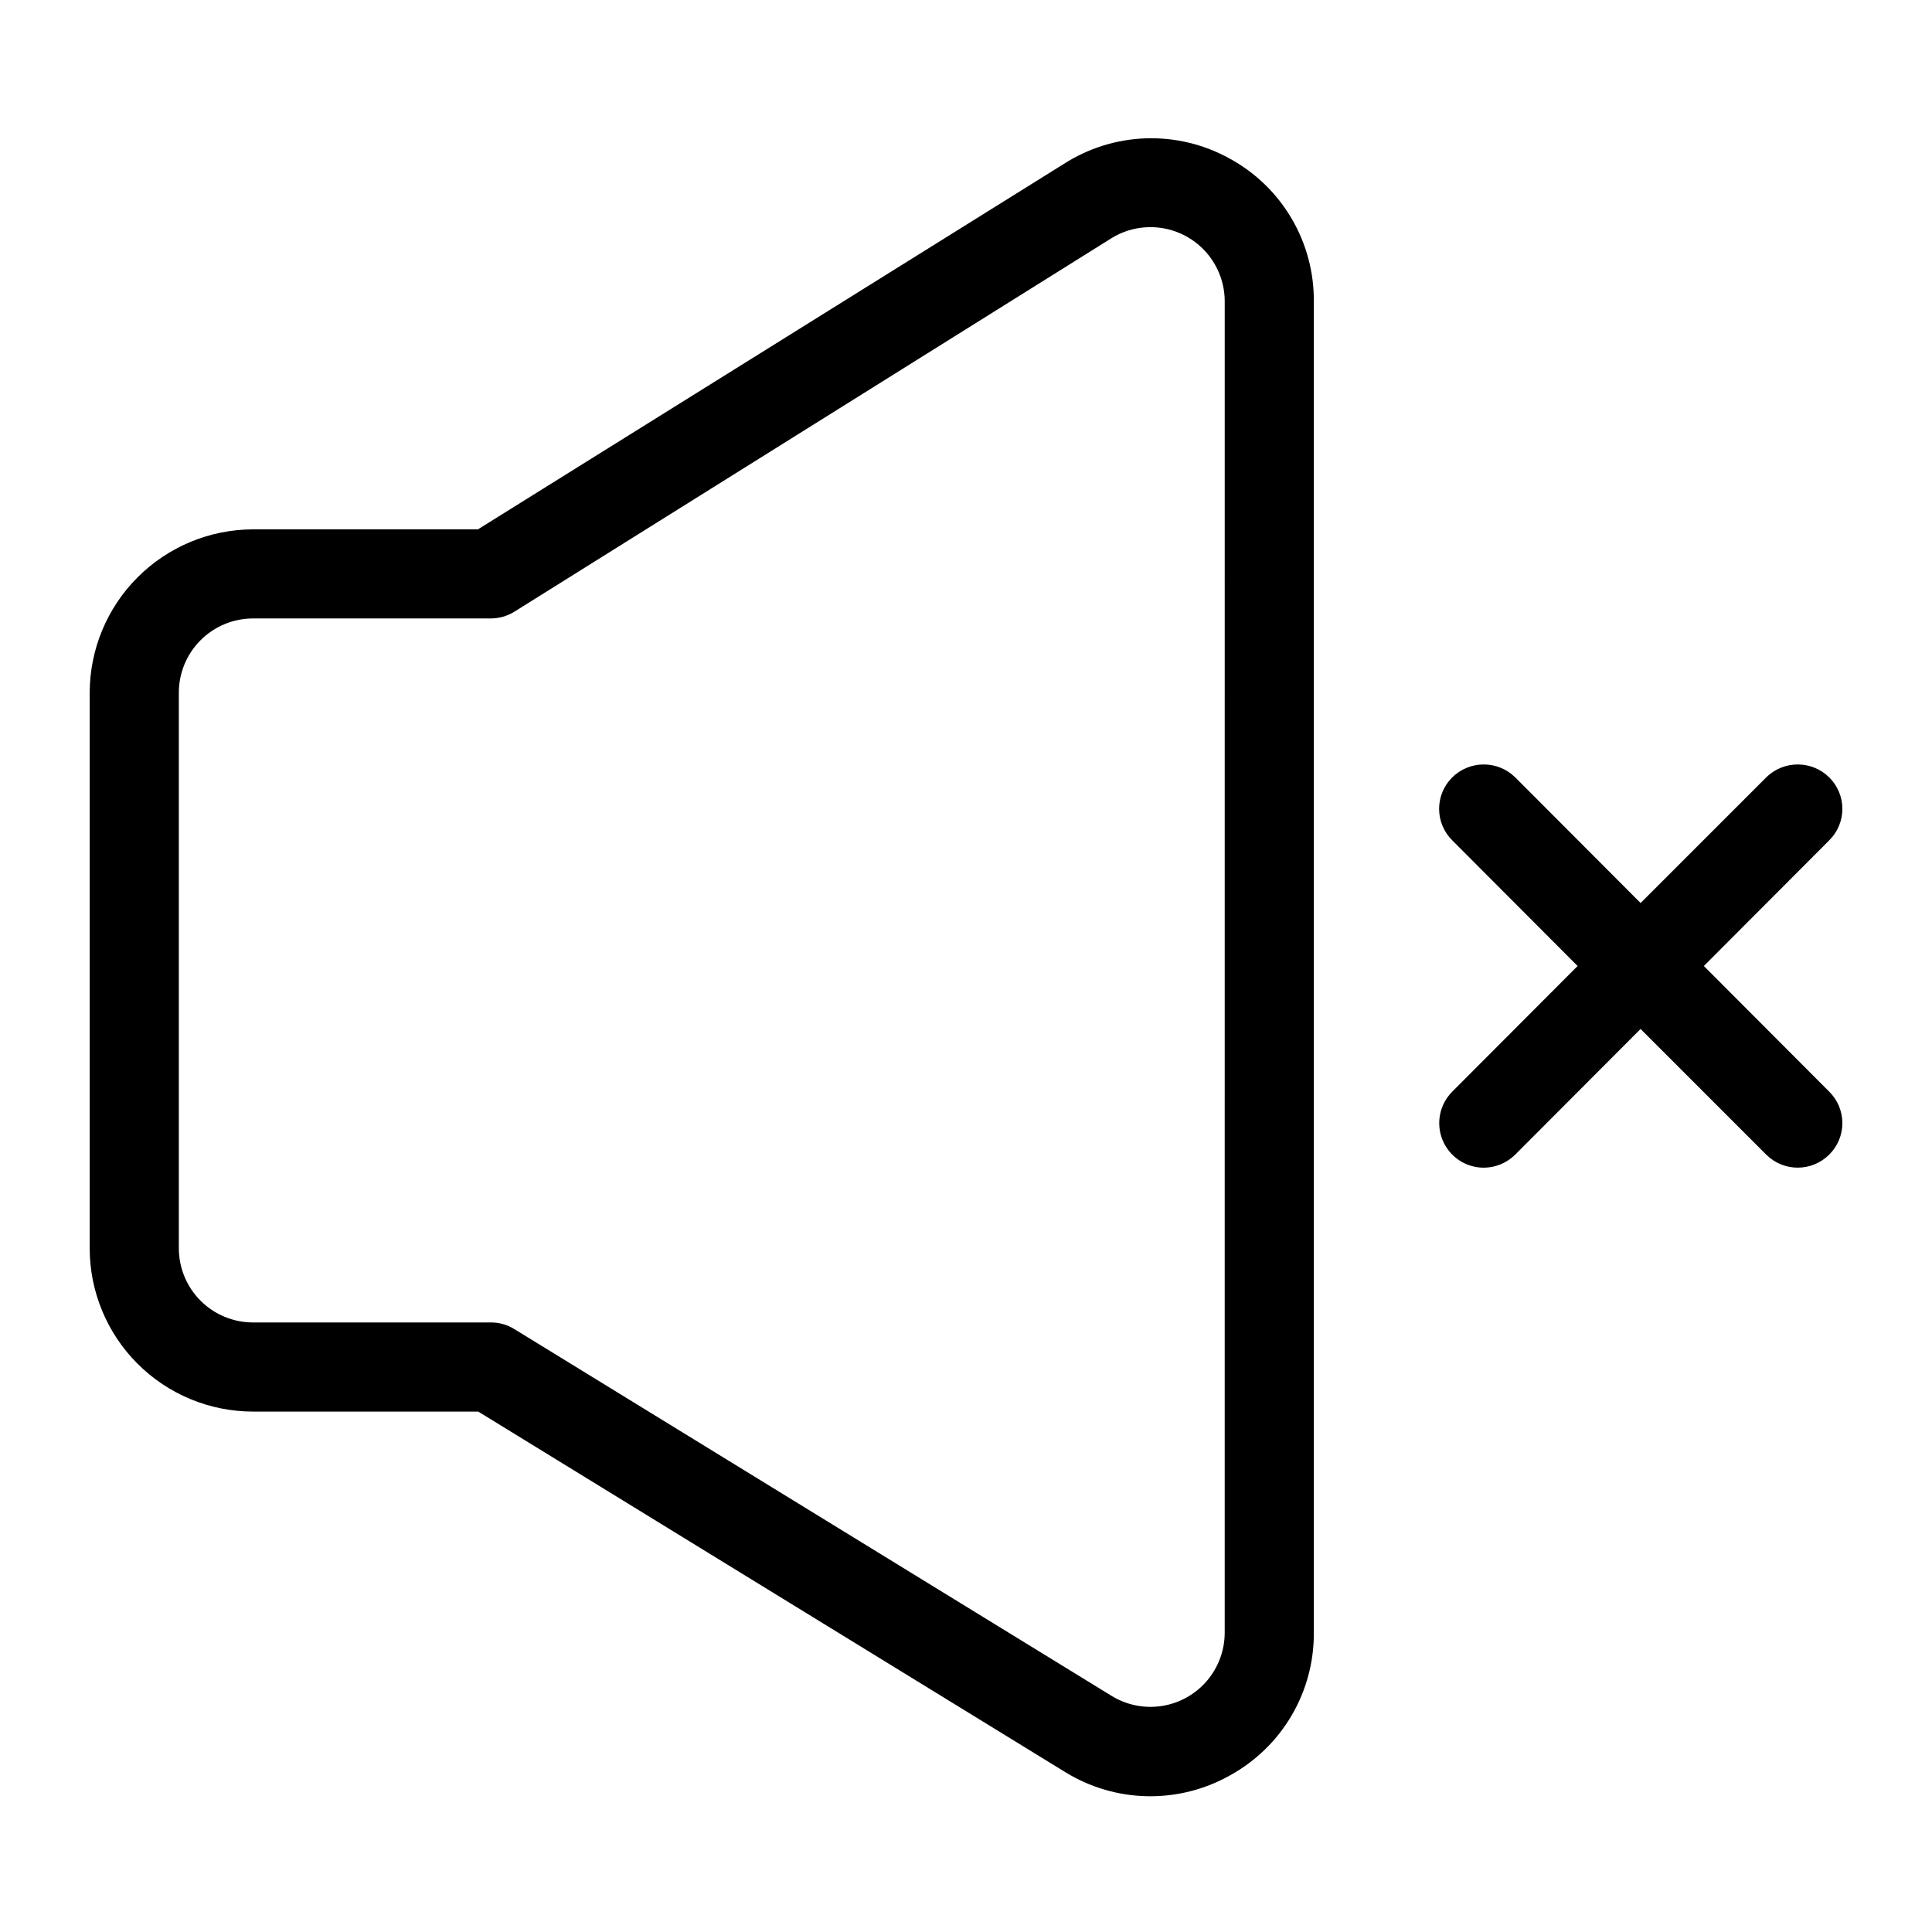
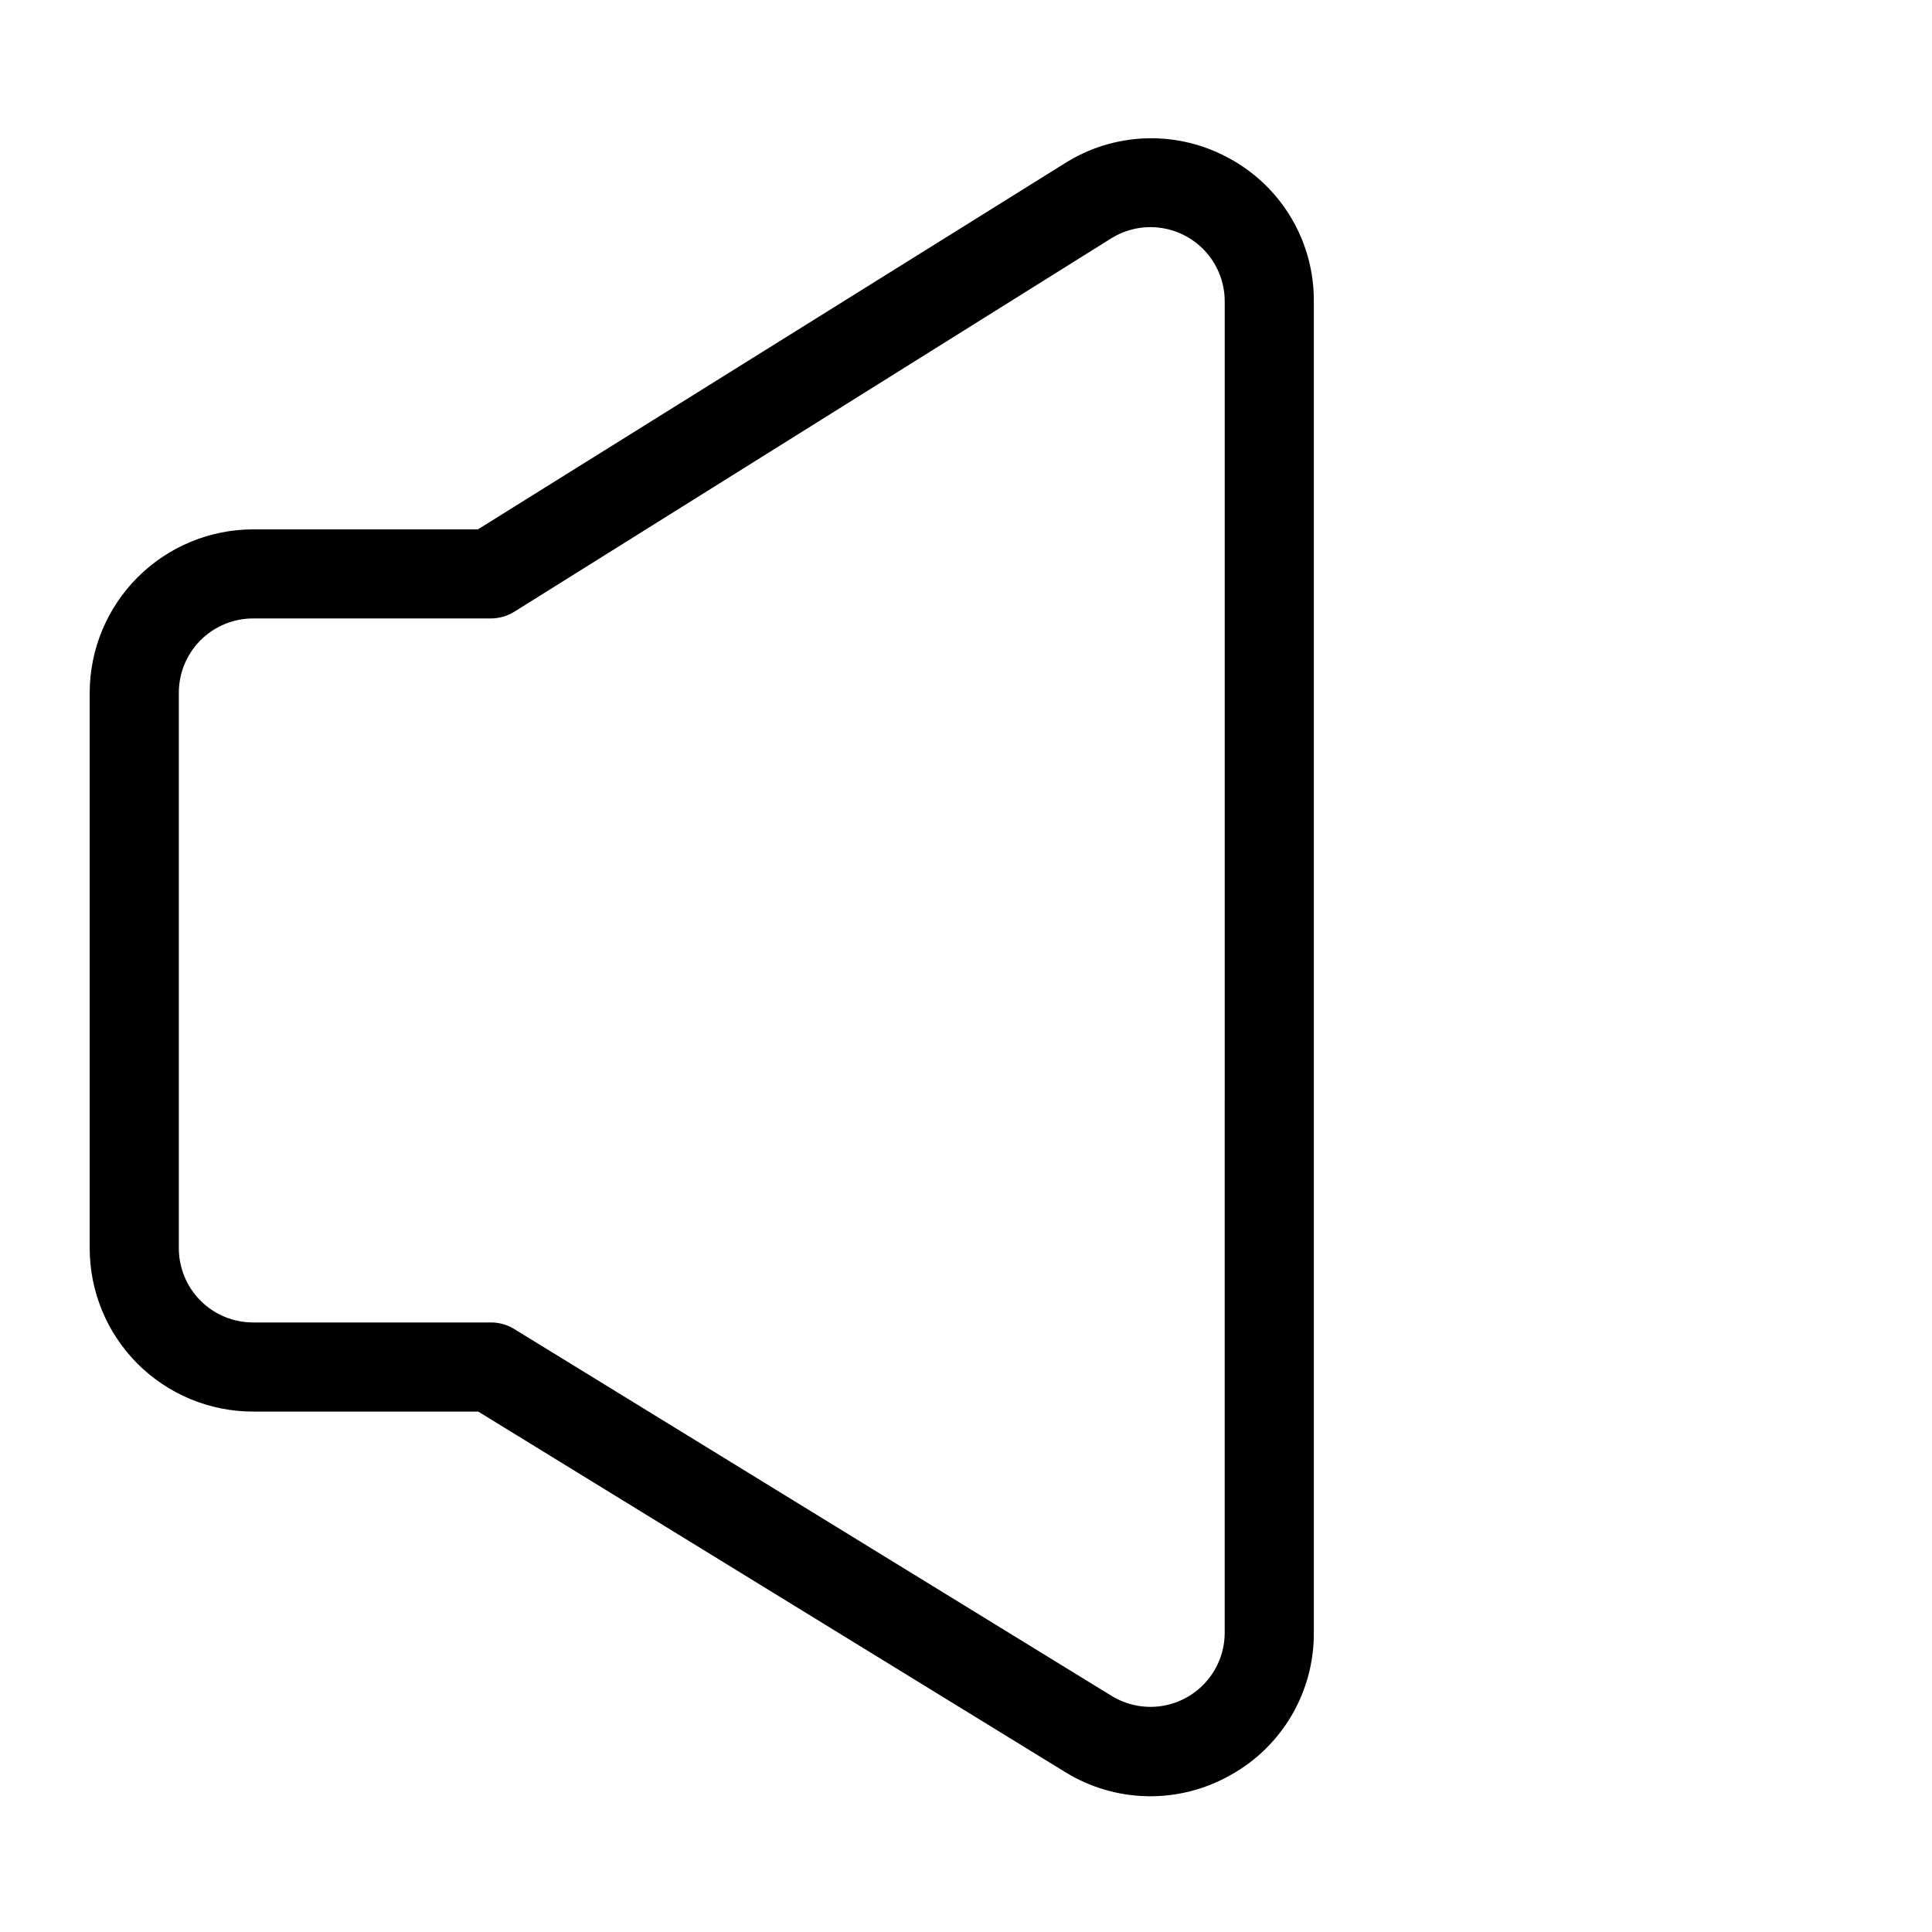
<svg xmlns="http://www.w3.org/2000/svg" fill="#000000" width="800px" height="800px" version="1.1" viewBox="144 144 512 512">
  <g>
    <path d="m469.9 186.04c-6.777-3.769-14.449-5.629-22.199-5.379s-15.285 2.602-21.805 6.797l-155.24 96.828h-59.59c-11.477 0.02-22.477 4.586-30.594 12.703-8.113 8.113-12.684 19.113-12.703 30.59v147.13c-0.02 11.496 4.531 22.531 12.652 30.668 8.125 8.137 19.148 12.707 30.645 12.707h59.672l155.47 95.488c6.559 4.066 14.09 6.293 21.805 6.445 7.715 0.152 15.332-1.773 22.043-5.578 6.746-3.727 12.363-9.203 16.254-15.852 3.894-6.652 5.922-14.23 5.867-21.934v-352.75c0.062-7.738-1.98-15.348-5.902-22.016s-9.582-12.145-16.375-15.852zm-1.34 390.61v0.004c0.004 4.688-1.672 9.227-4.719 12.789-3.047 3.566-7.269 5.926-11.902 6.656-4.633 0.727-9.375-0.223-13.371-2.68l-158.3-97.219c-1.867-1.152-4.023-1.754-6.219-1.734h-62.977c-5.219 0-10.227-2.07-13.918-5.762-3.688-3.691-5.762-8.695-5.762-13.918v-147.21c0-5.219 2.074-10.223 5.762-13.914 3.691-3.691 8.699-5.766 13.918-5.766h62.977c2.227-0.004 4.406-0.633 6.297-1.809l158.07-98.875c3.992-2.508 8.75-3.496 13.41-2.793 4.664 0.703 8.914 3.059 11.988 6.633 3.07 3.578 4.758 8.137 4.75 12.852z" />
-     <path d="m595.54 400 33.219-33.297v-0.004c2.234-2.203 3.488-5.207 3.488-8.344s-1.254-6.141-3.488-8.344c-4.625-4.562-12.059-4.562-16.688 0l-33.297 33.297-33.219-33.297h-0.004c-4.625-4.562-12.059-4.562-16.688 0-2.231 2.203-3.484 5.207-3.484 8.344s1.254 6.141 3.484 8.344l33.219 33.301-33.219 33.297c-3.371 3.379-4.379 8.453-2.555 12.863 1.824 4.41 6.125 7.285 10.898 7.289 3.129-0.012 6.129-1.254 8.344-3.465l33.219-33.297 33.297 33.297h0.004c4.609 4.606 12.078 4.606 16.688 0 2.234-2.203 3.488-5.207 3.488-8.344 0-3.133-1.254-6.141-3.488-8.344z" />
  </g>
</svg>